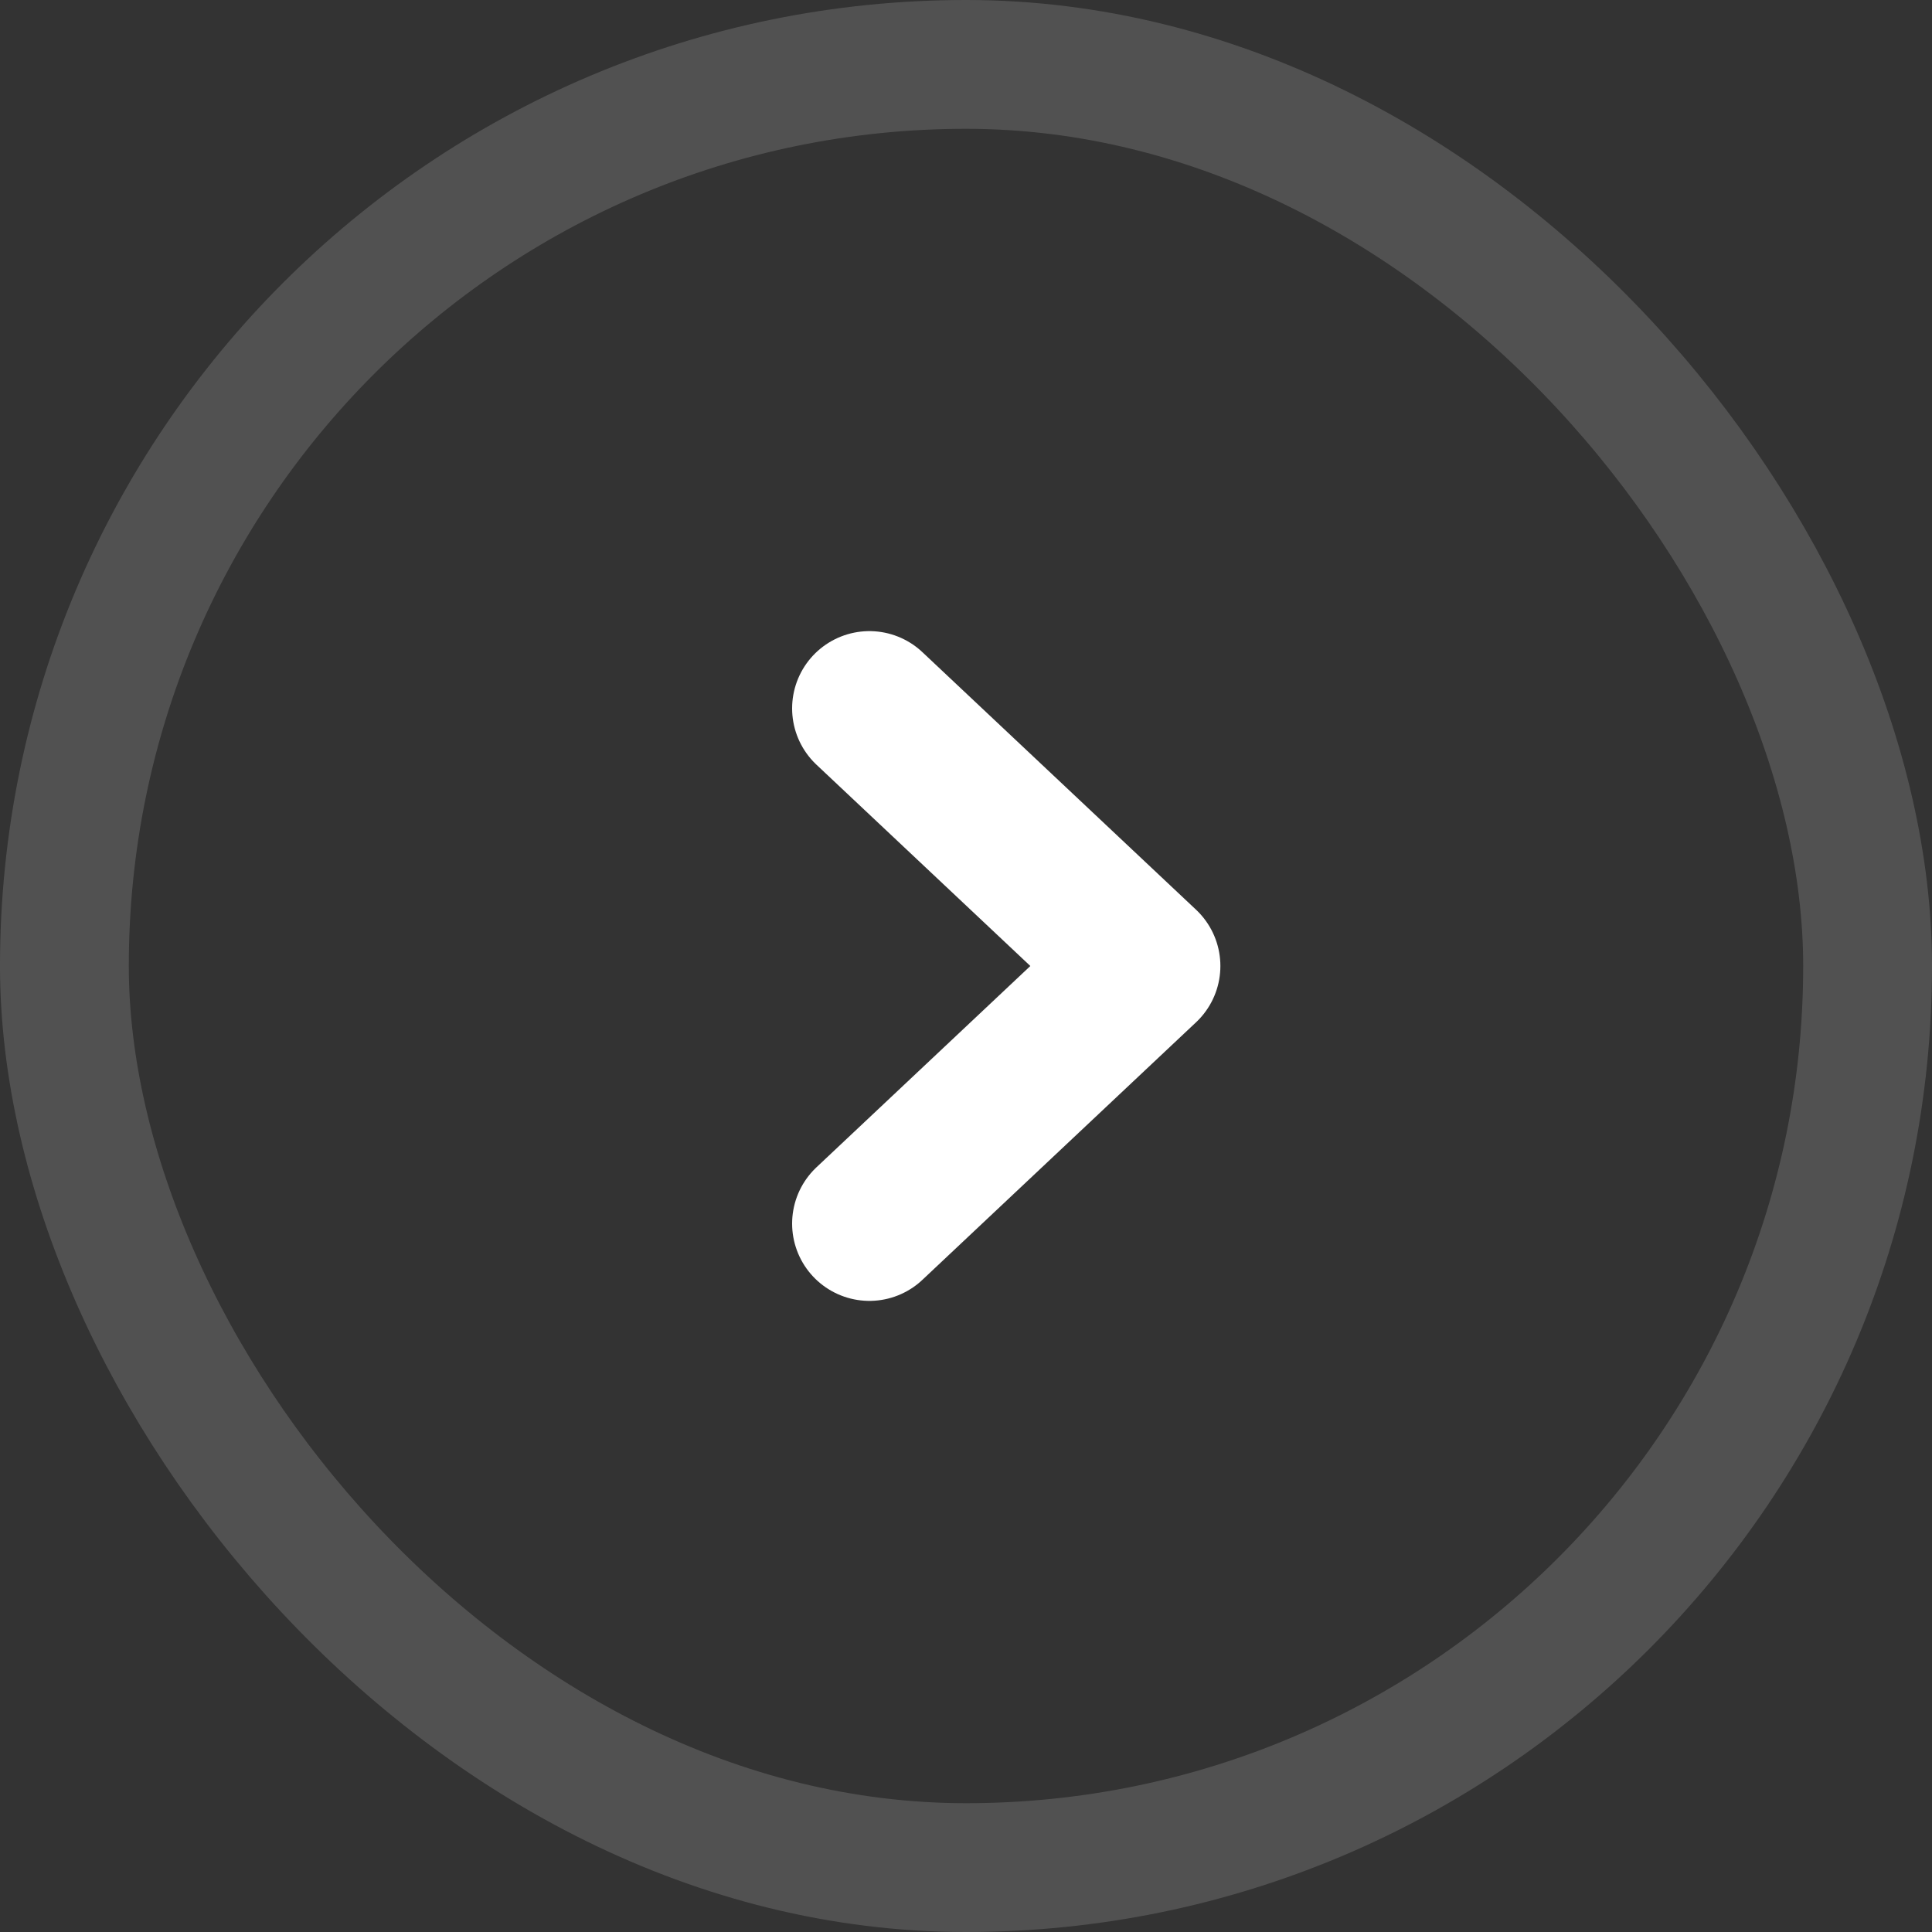
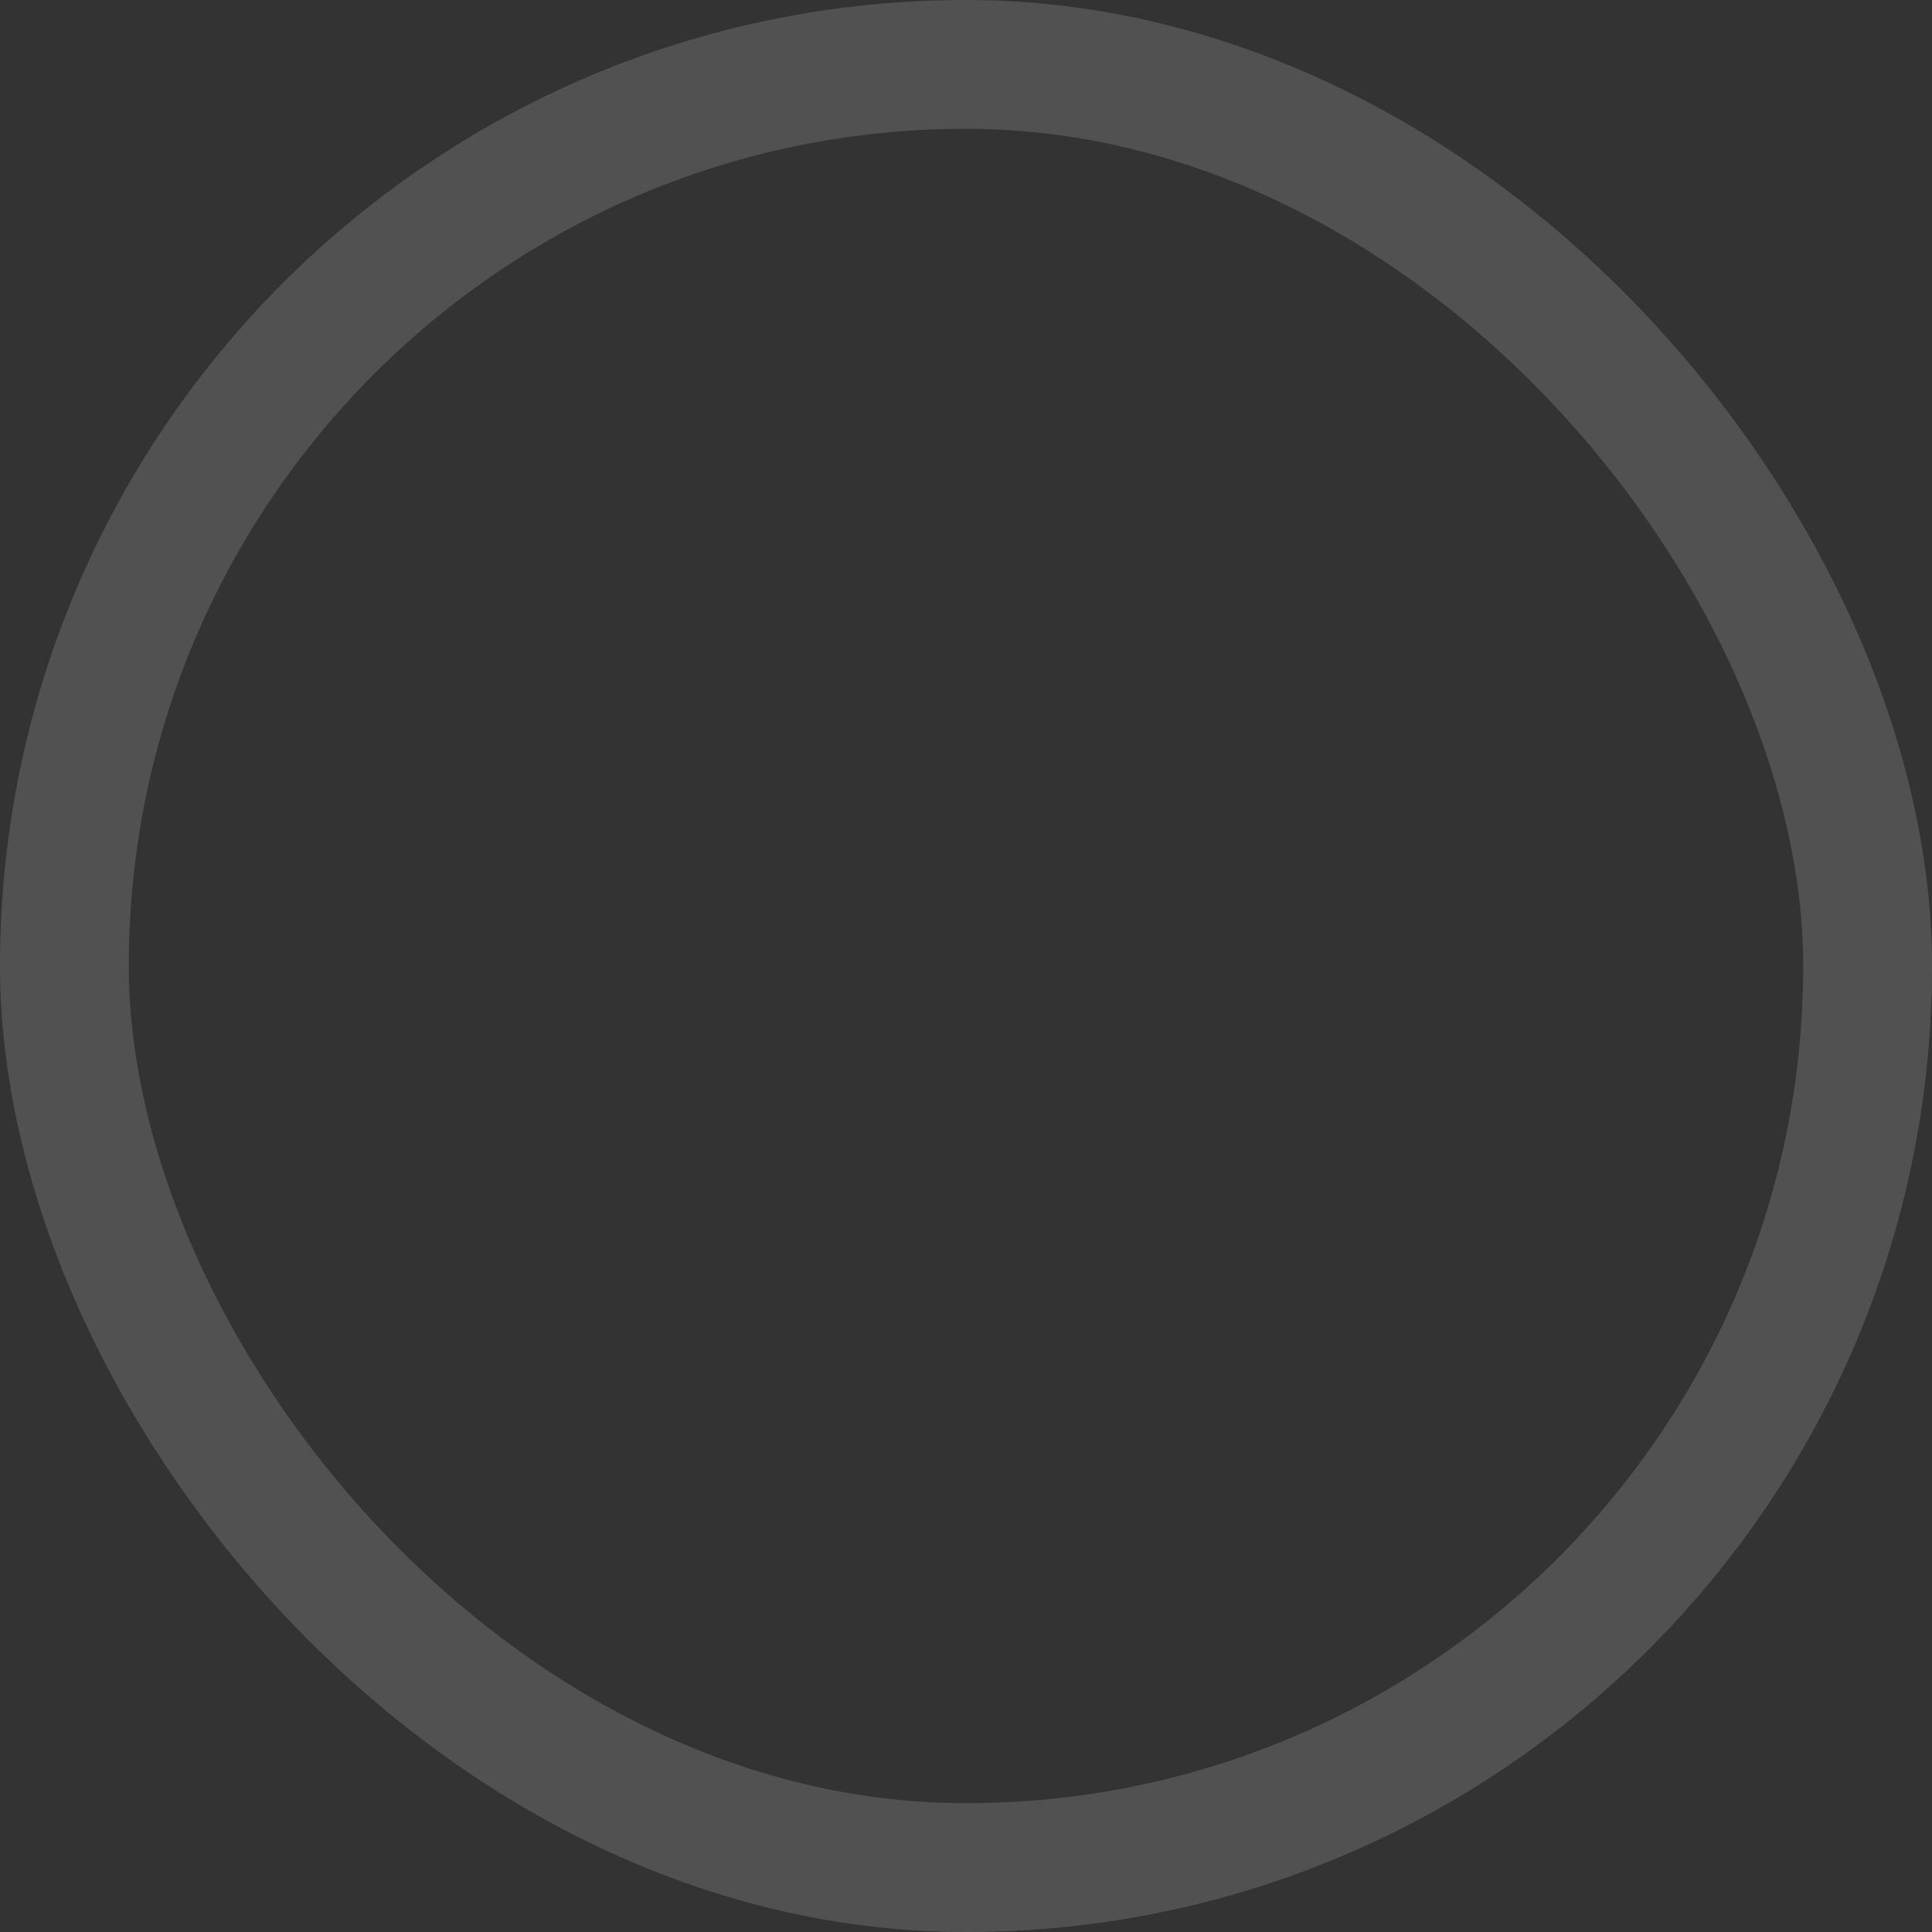
<svg xmlns="http://www.w3.org/2000/svg" width="60" height="60" viewBox="0 0 60 60" fill="none">
  <rect x="0" y="0" width="60" height="60" fill="#333333" stroke="none" />
  <g clip-path="url(#clip0_3960_1208)">
    <rect x="2" y="2" width="56" height="56" rx="28" stroke="white" stroke-opacity="0.15" stroke-width="4" />
-     <path d="M27 38L35.5 30L27 22" stroke="white" stroke-width="4.8" stroke-linecap="round" stroke-linejoin="round" />
  </g>
  <defs>
    <clipPath id="clip0_3960_1208">
      <rect width="60" height="60" fill="white" />
    </clipPath>
  </defs>
</svg>